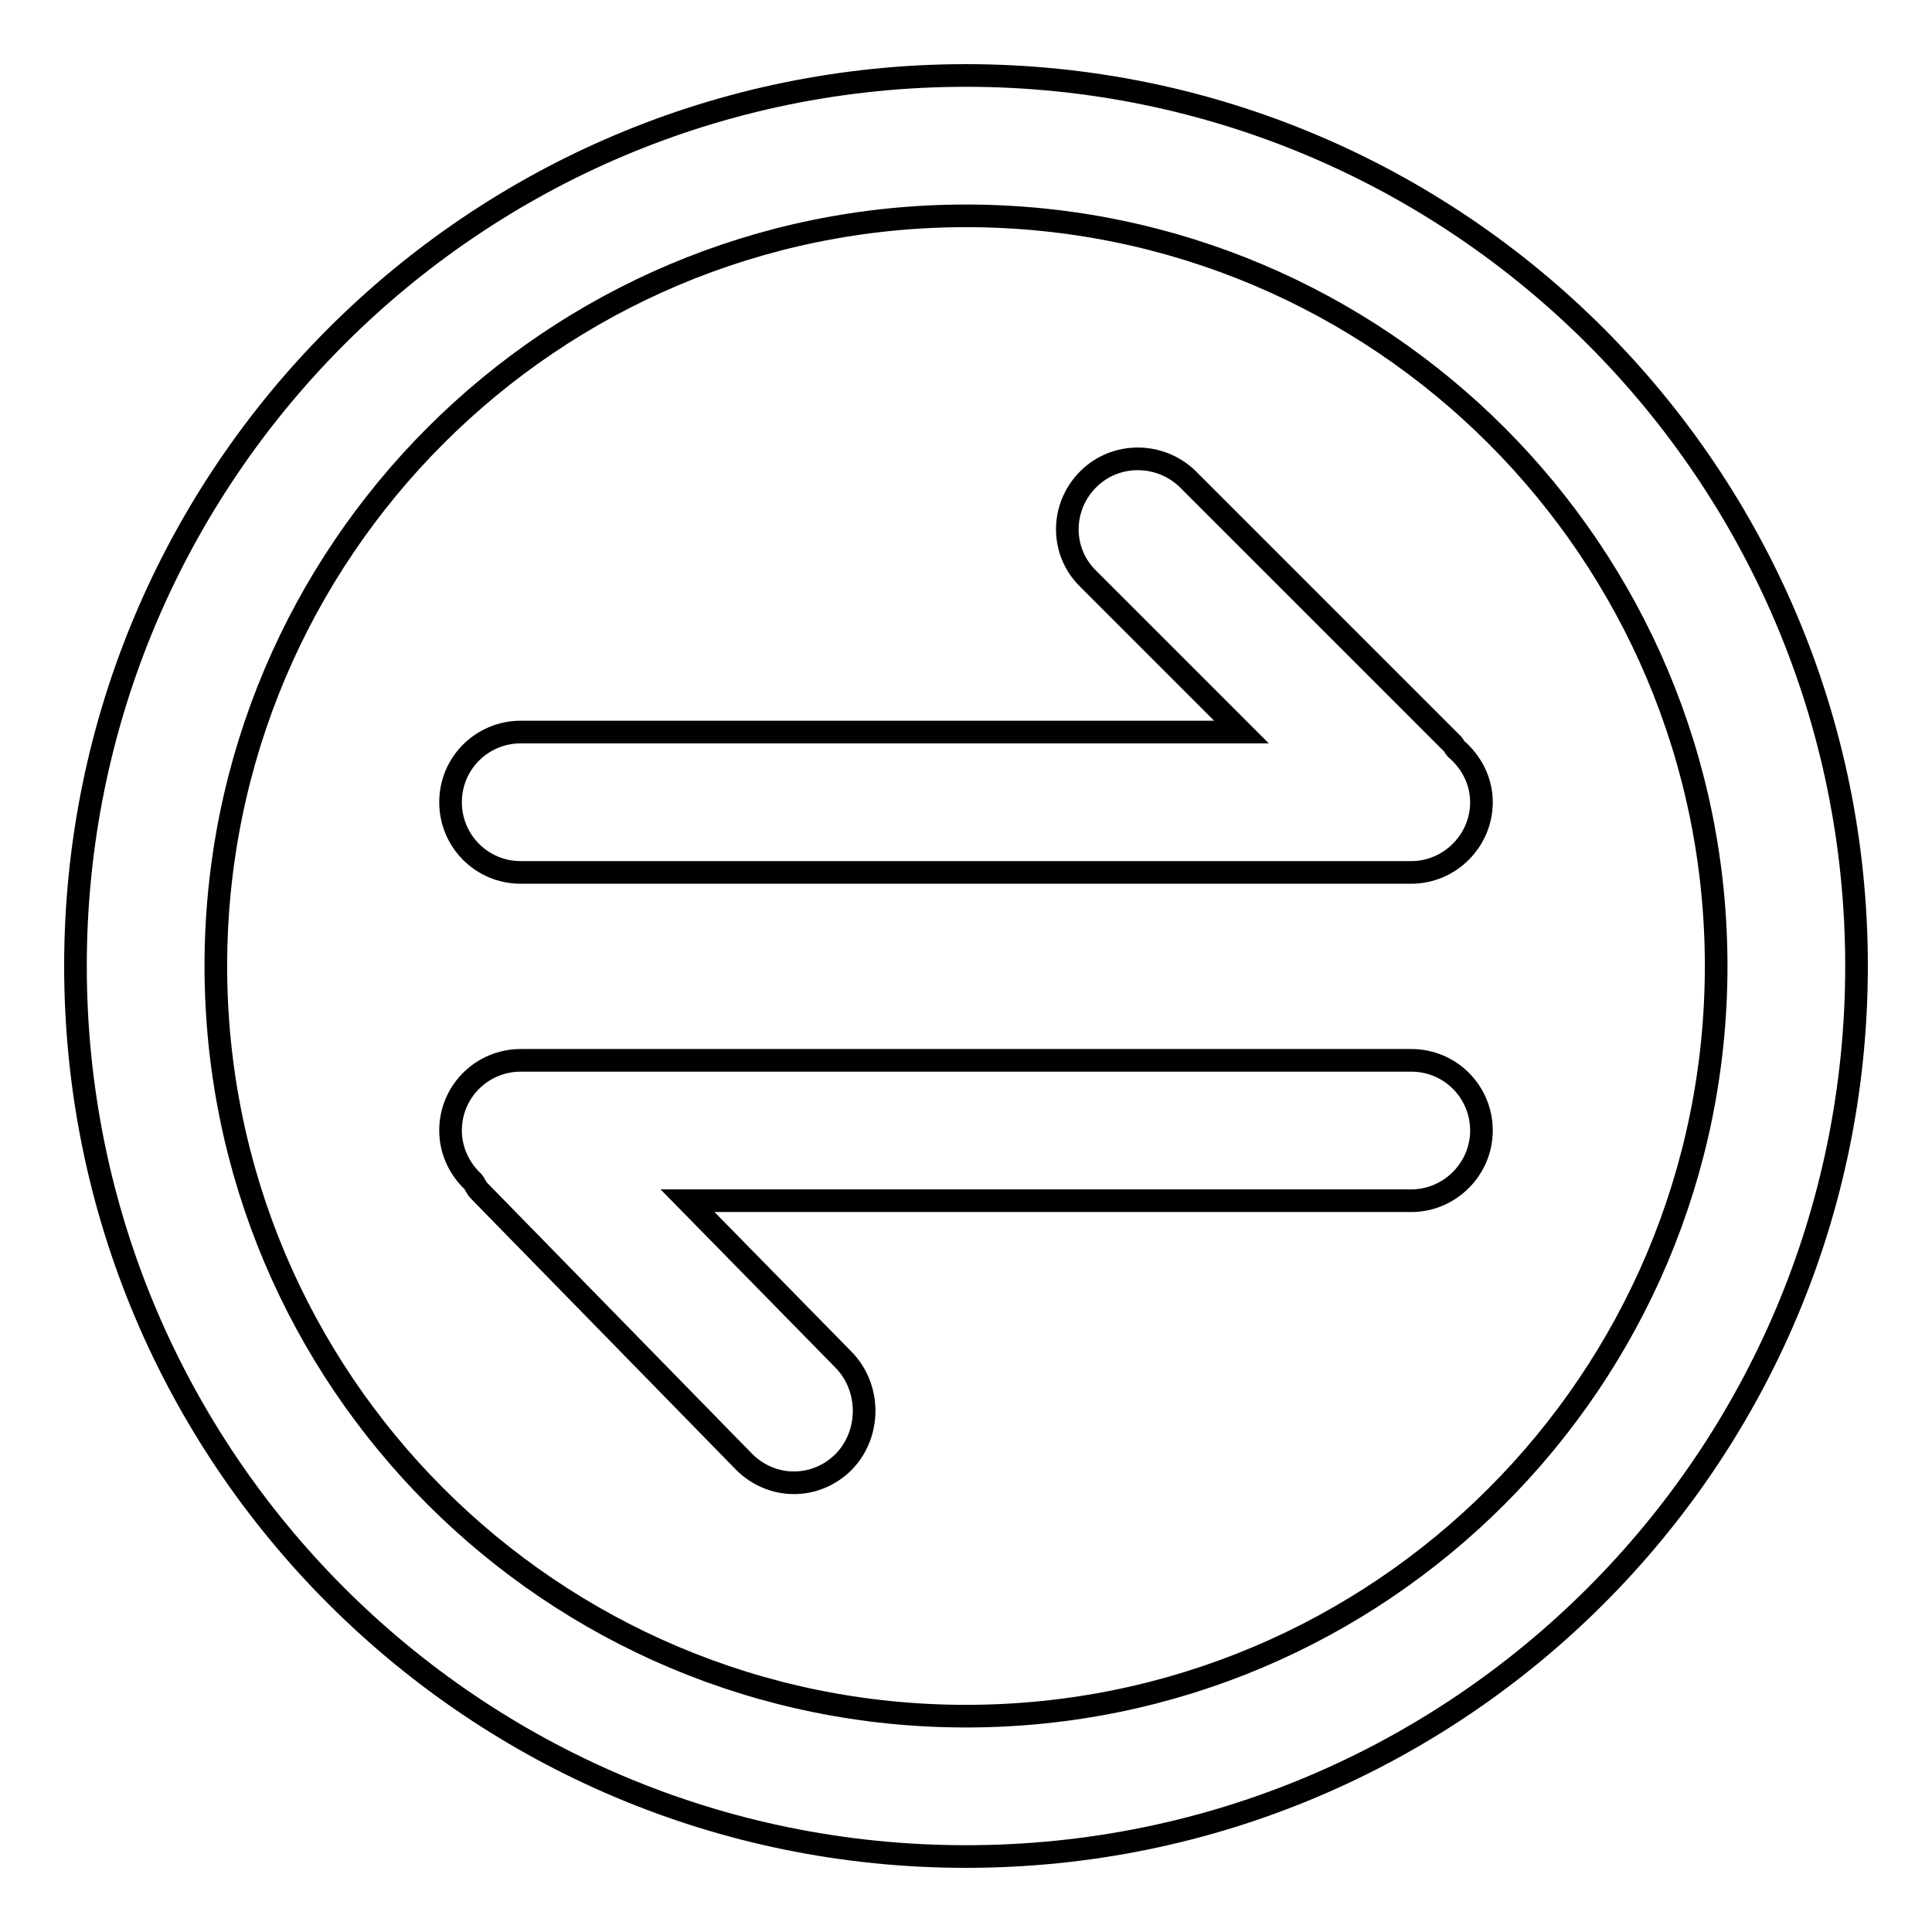
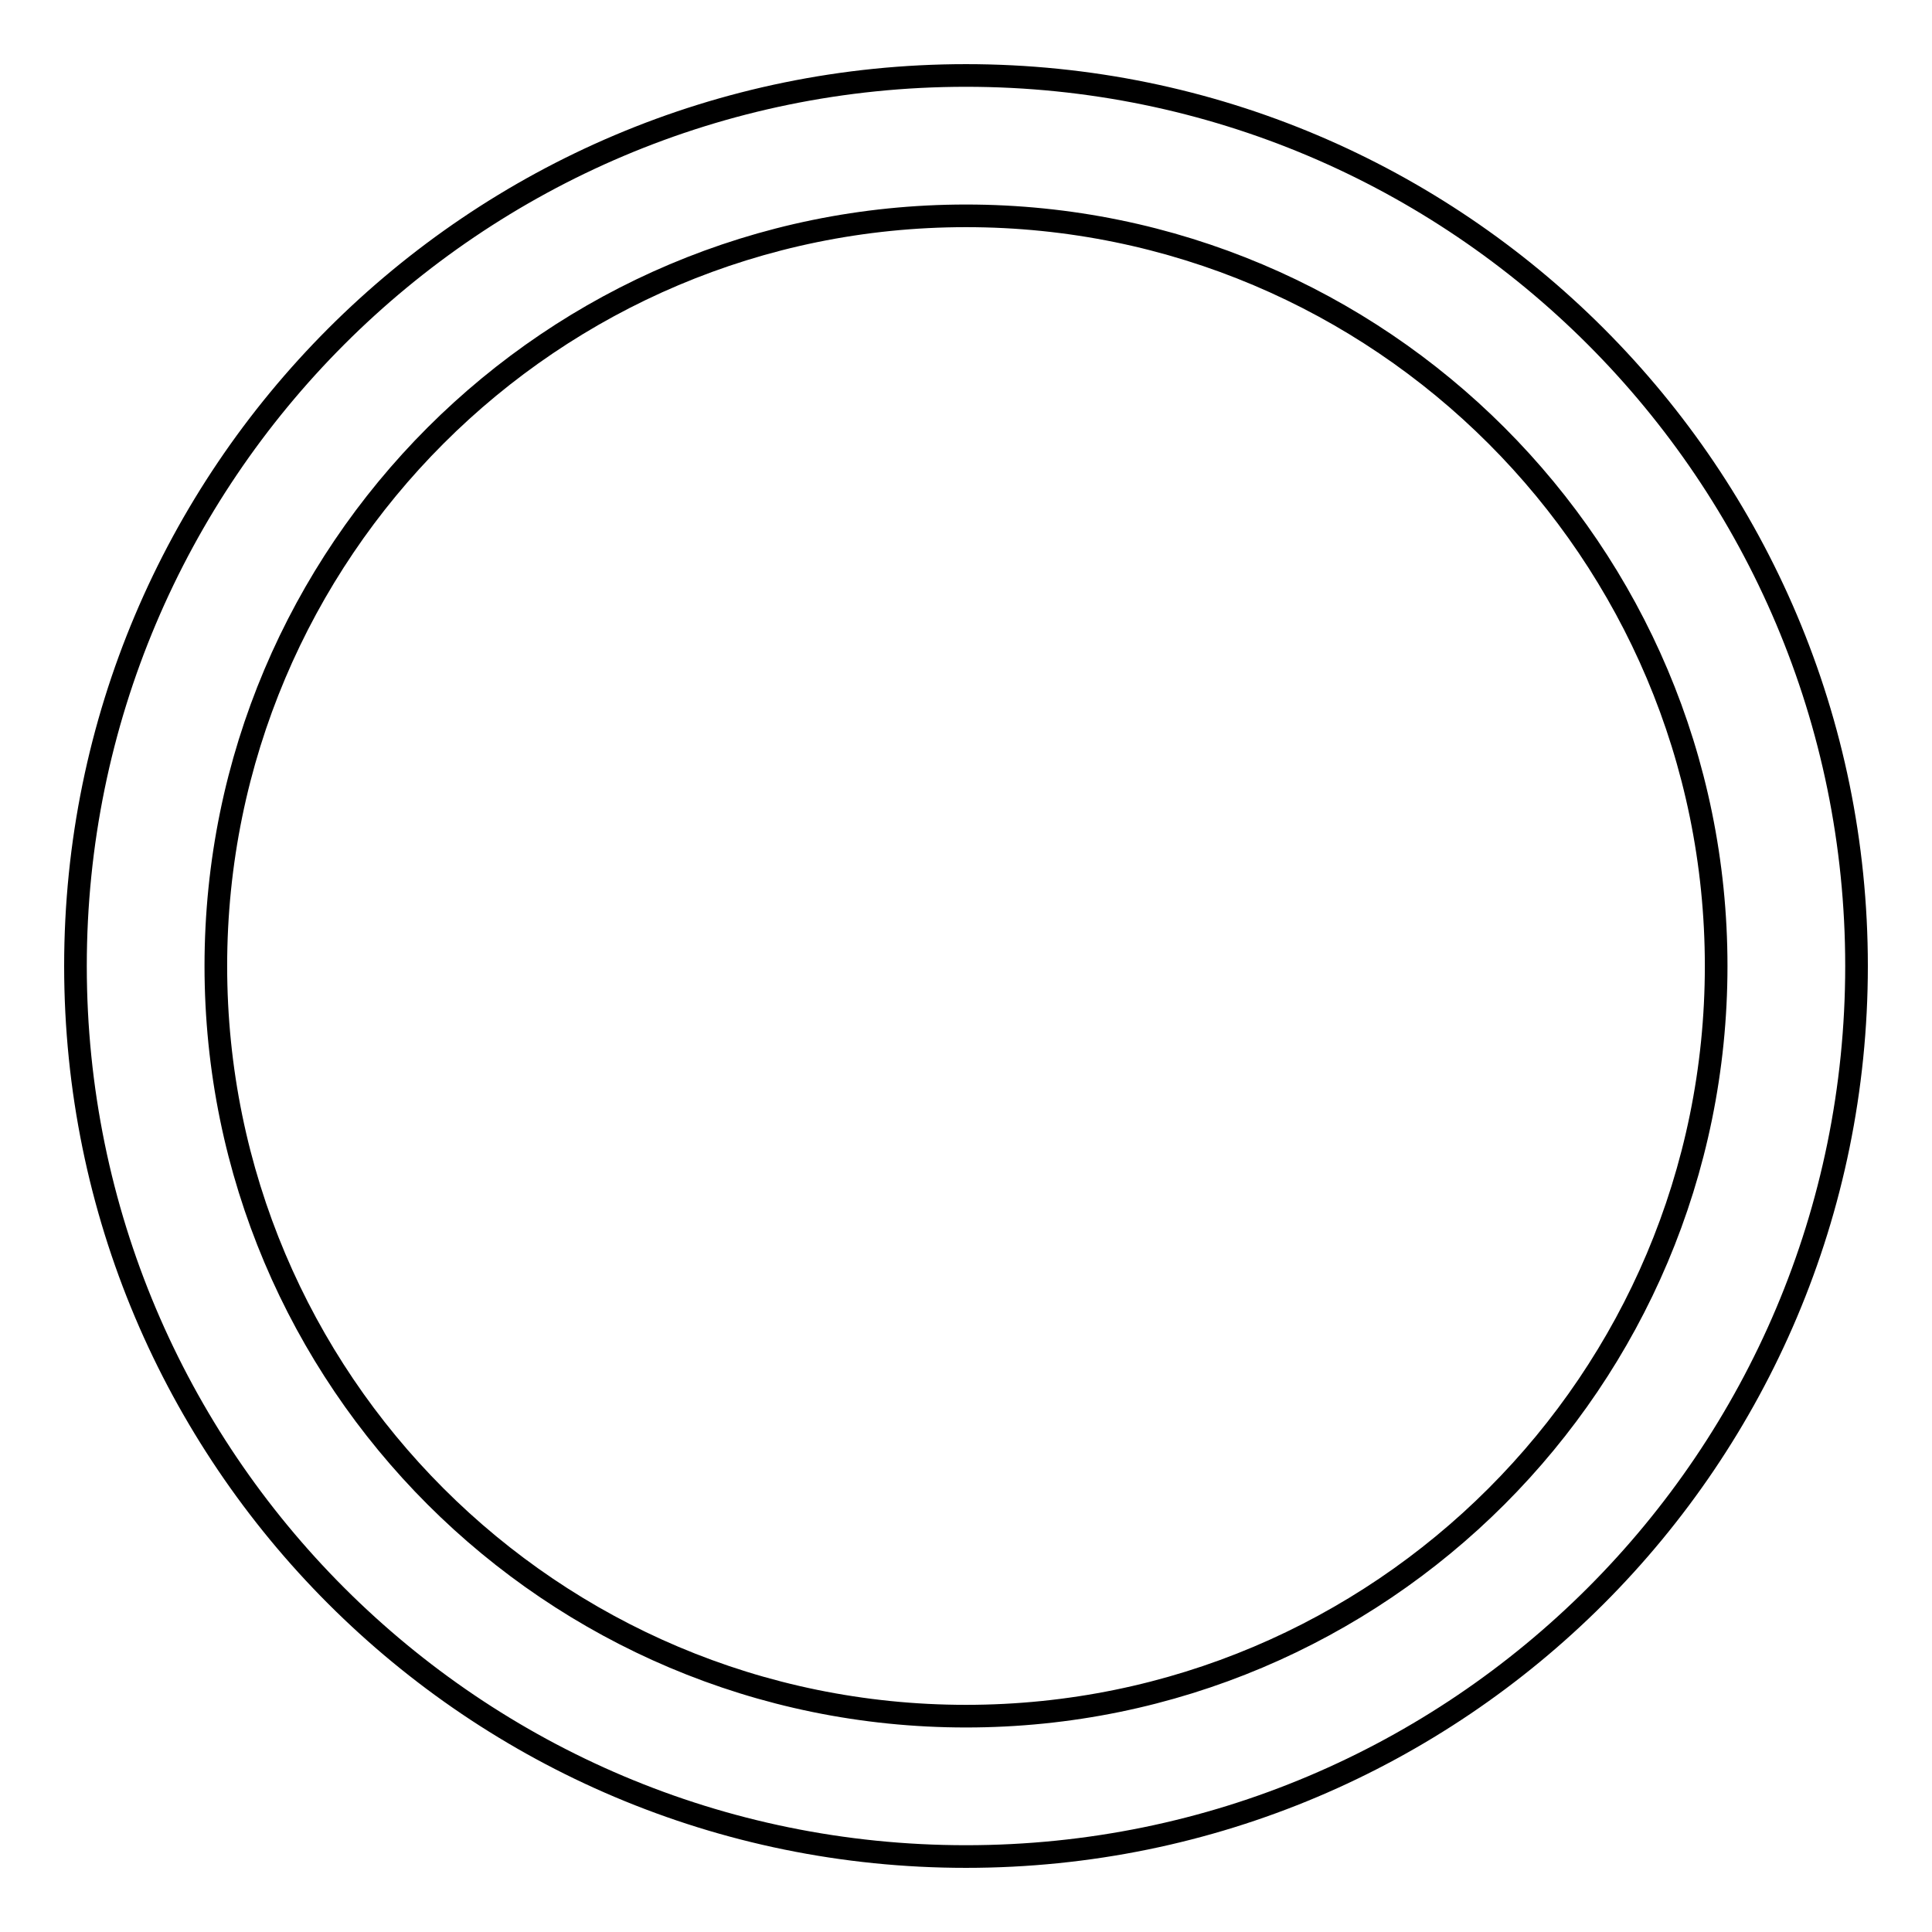
<svg xmlns="http://www.w3.org/2000/svg" version="1.1" x="0px" y="0px" viewBox="0 0 256 256" enable-background="new 0 0 256 256" xml:space="preserve">
  <g>
    <g>
      <path stroke-width="3" fill-opacity="0" stroke="#000000" d="M128,10C62.8,10,10,62.9,10,128c0,65.2,52.8,118,118,118c65.2,0,118-52.8,118-118C246,62.9,193.2,10,128,10L128,10z M128,227.4c-54.9,0-99.4-44.5-99.4-99.4c0-54.9,44.5-99.4,99.4-99.4c54.9,0,99.4,44.5,99.4,99.4C227.4,182.9,182.9,227.4,128,227.4z" />
-       <path stroke-width="3" fill-opacity="0" stroke="#000000" d="M187,159.1H91.1l20.7,21.1c3.6,3.7,3.6,9.8,0,13.5c-3.7,3.7-9.5,3.7-13.2,0l-35.1-35.9c-0.4-0.4-0.5-0.8-0.8-1.2c-1.8-1.7-3-4.1-3-6.8c0-5.2,4.2-9.3,9.3-9.3h118c5.2,0,9.3,4.2,9.3,9.3S192.1,159.1,187,159.1L187,159.1z" />
-       <path stroke-width="3" fill-opacity="0" stroke="#000000" d="M187,115.6H69c-5.2,0-9.3-4.2-9.3-9.3c0-5.2,4.2-9.3,9.3-9.3h95.5l-20.3-20.3c-3.7-3.6-3.7-9.5,0-13.2c3.6-3.6,9.5-3.6,13.2,0l35.1,35.1c0.2,0.2,0.2,0.4,0.4,0.6c2,1.7,3.4,4.2,3.4,7.1C196.3,111.4,192.1,115.6,187,115.6L187,115.6L187,115.6z" />
    </g>
  </g>
</svg>